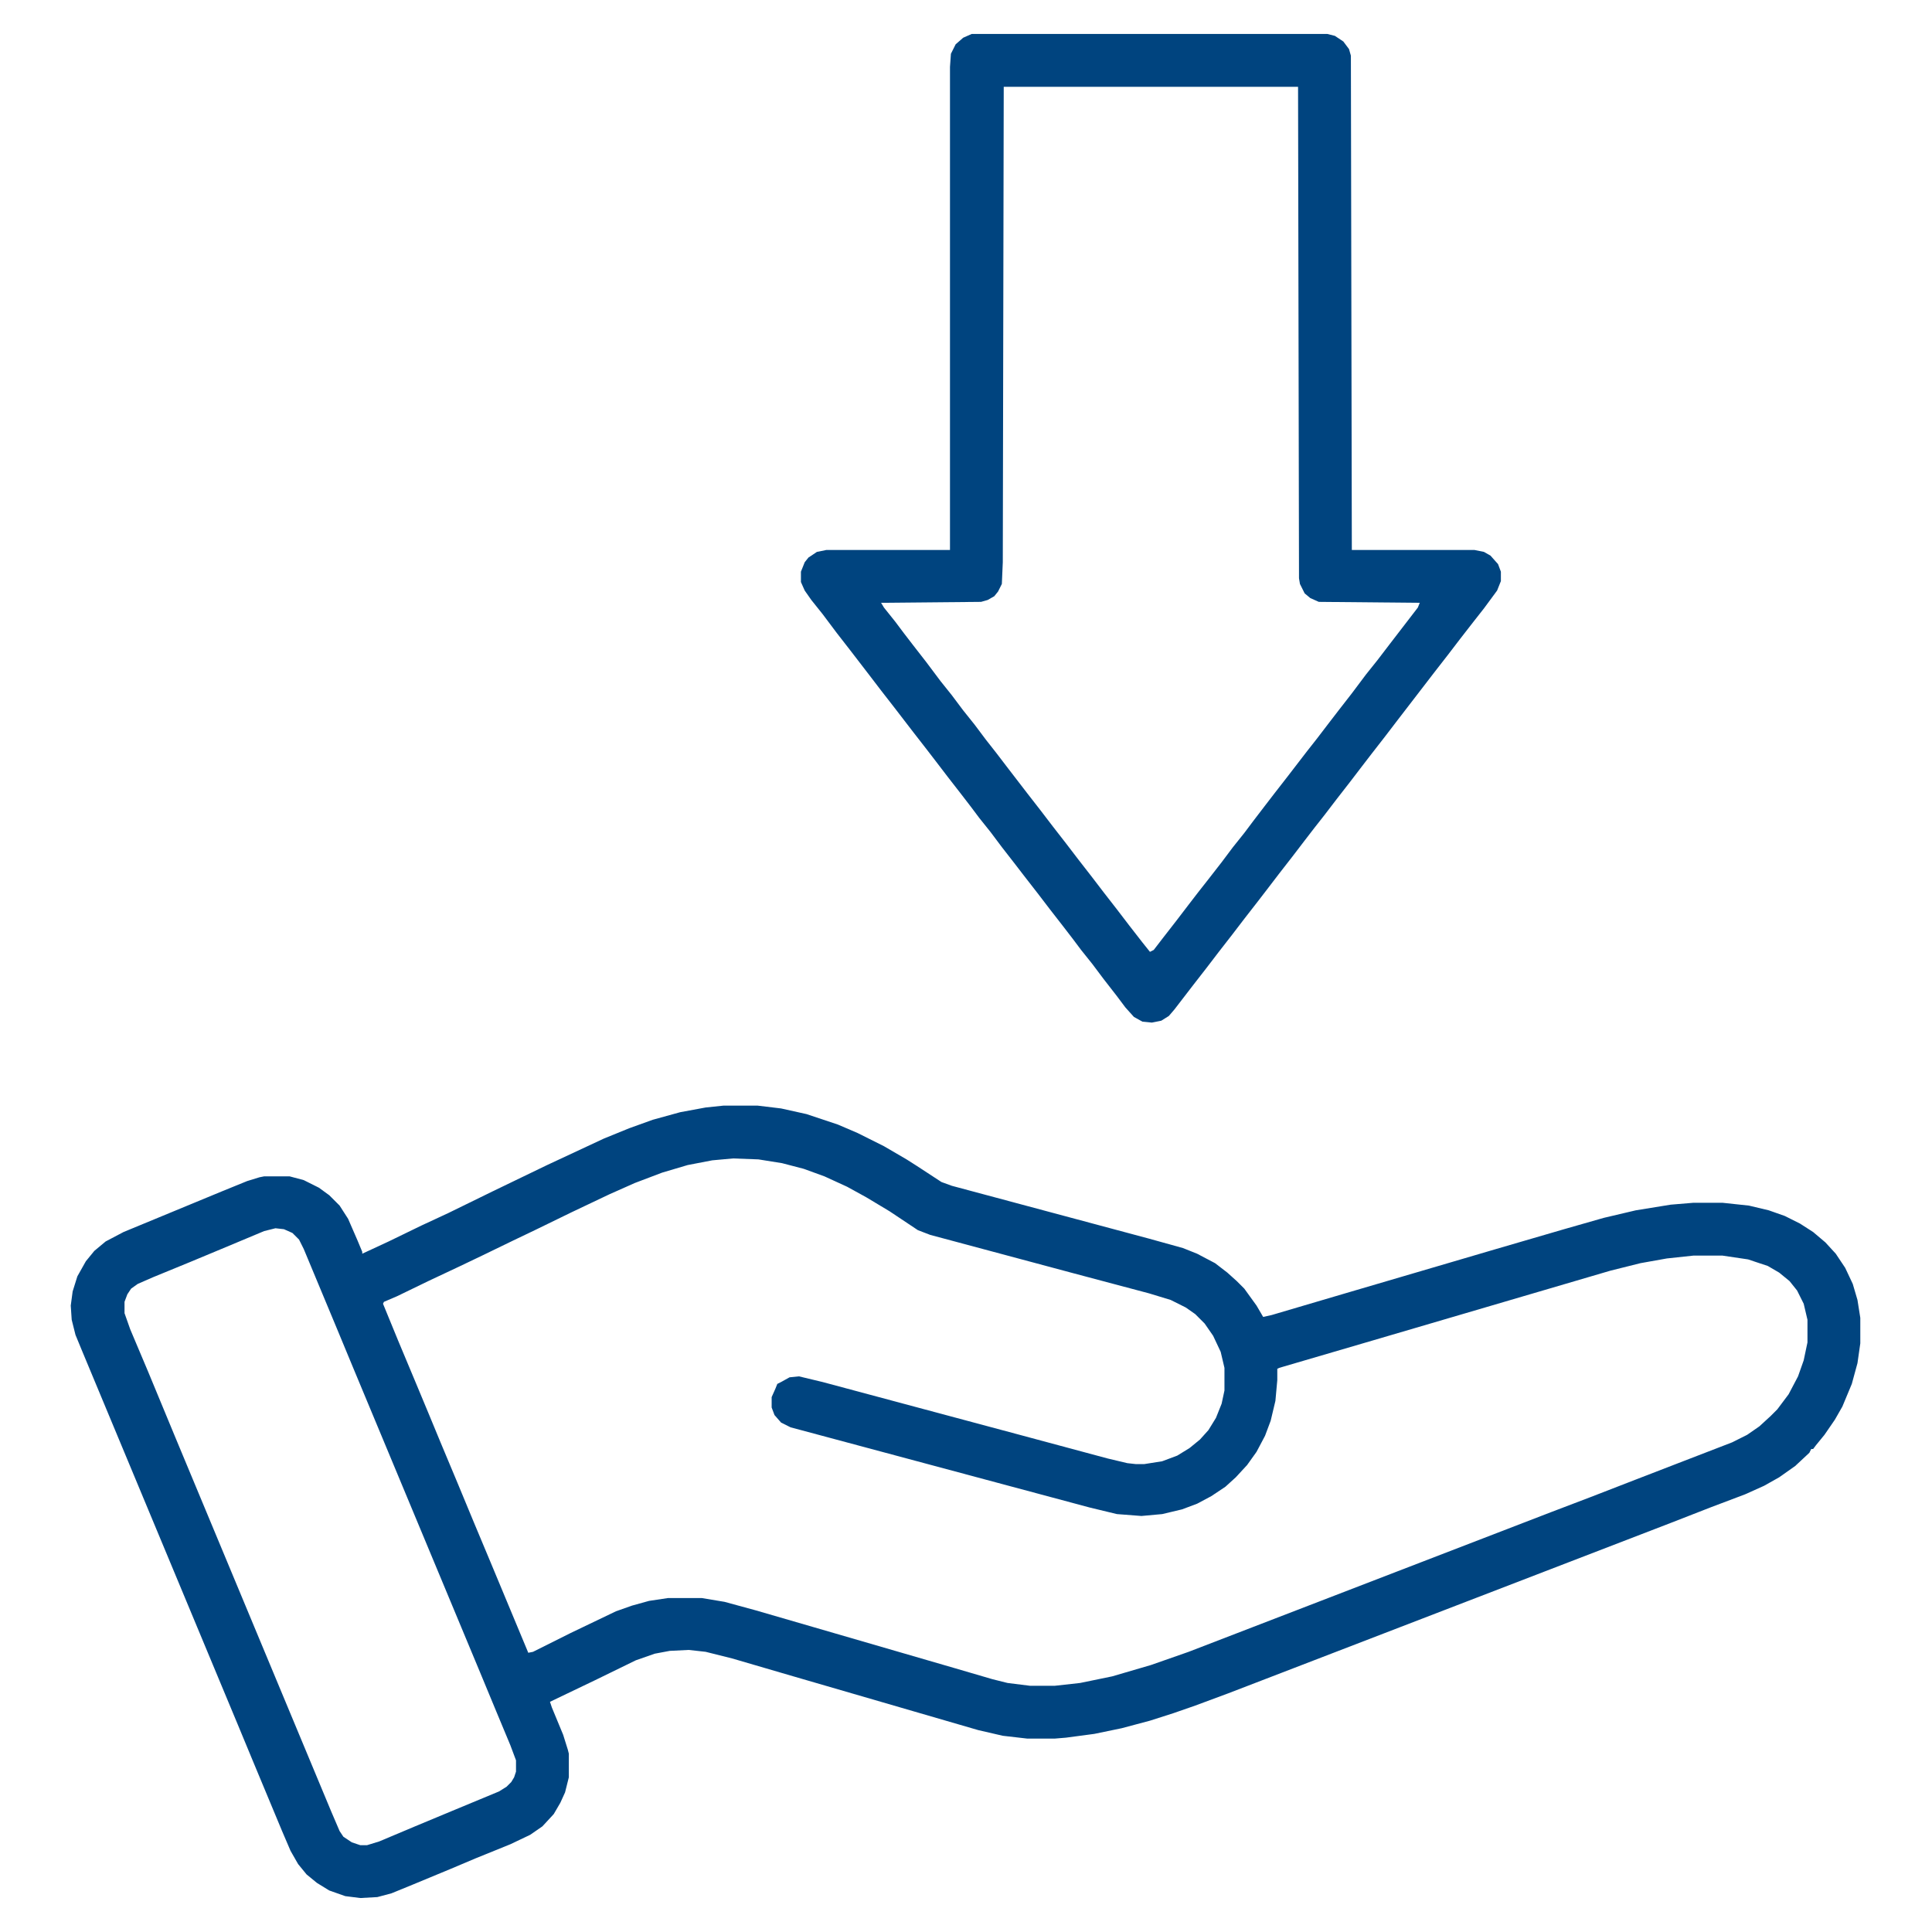
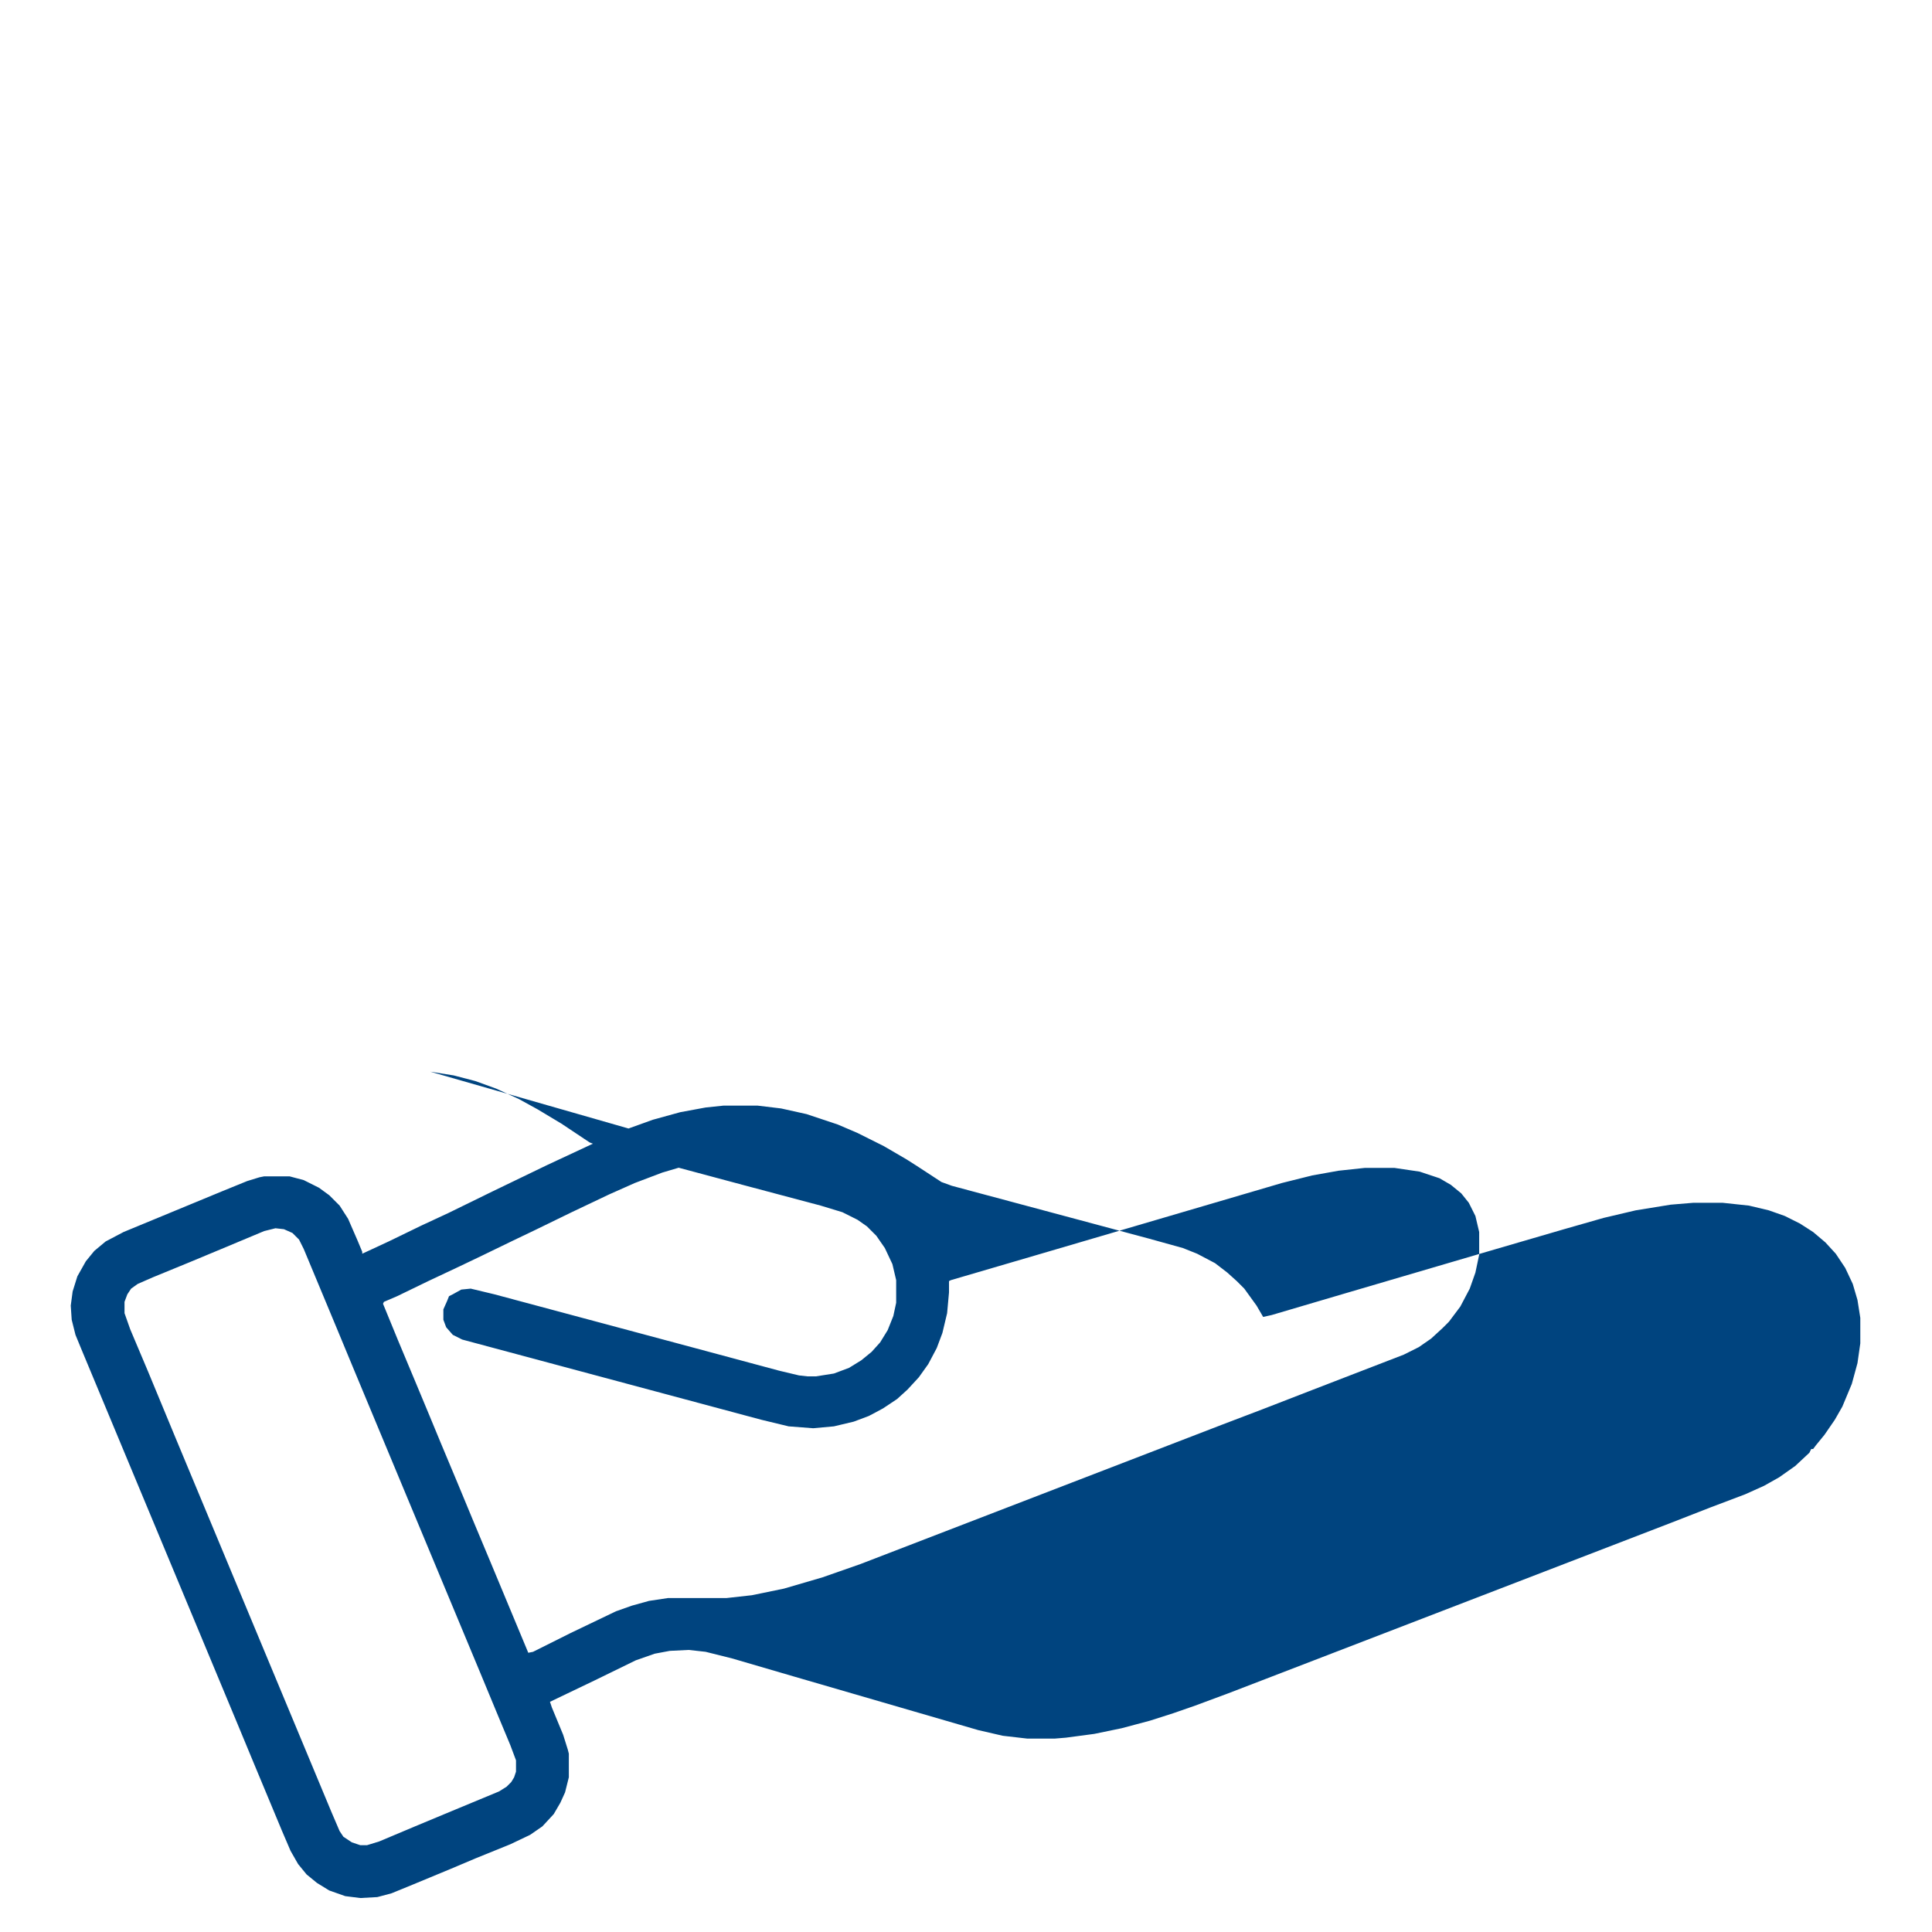
<svg xmlns="http://www.w3.org/2000/svg" viewBox="0 0 2048 2048" width="1280" height="1280">
-   <path transform="translate(767,1172)" d="m0 0h36l25 3 27 6 33 11 21 9 28 14 24 14 11 7 26 17 11 4 209 56 36 10 15 6 19 10 13 10 10 9 8 8 13 18 7 12 9-2 78-23 160-47 72-21 42-12 34-8 37-6 24-2h31l28 3 21 5 17 6 16 8 14 9 13 11 11 12 10 15 8 17 5 17 3 19v27l-3 21-6 22-10 24-8 14-11 16-9 11-3 4h-2l-2 4-15 14-17 12-16 9-20 9-37 14-41 16-135 52-148 57-148 57-39 15-35 13-23 8-25 8-30 8-29 6-30 4-12 1h-29l-26-3-26-6-196-57-65-19-28-7-18-2-20 1-16 3-20 7-43 21-48 23 2 6 12 29 5 16 1 4v25l-4 16-5 11-7 12-12 13-13 9-21 10-37 15-26 11-41 17-22 9-15 4-18 1-16-2-17-6-13-8-11-9-9-11-8-14-9-21-30-72-17-41-165-396-7-17-4-16-1-15 2-15 5-16 9-16 9-11 12-10 19-10 104-43 27-11 13-4 5-1h27l15 4 16 8 11 8 11 11 9 14 10 23 5 12v2l28-13 35-17 28-13 47-23 58-28 60-28 27-11 25-9 29-8 27-5zm10 56-22 2-26 5-27 8-29 11-27 12-40 19-39 19-23 11-33 16-23 11-34 16-33 16-14 6-1 2 16 39 18 43 15 36 12 29 18 43 17 41 18 43 40 96 5-1 40-20 48-23 17-6 18-5 20-3h36l24 4 33 9 62 18 148 43 41 12 16 4 24 3h26l27-3 34-7 41-12 40-14 384-148 42-16 49-19 44-17 57-22 16-8 13-9 12-11 7-7 12-16 10-19 6-17 4-19v-24l-4-17-7-14-8-10-11-9-12-7-21-7-27-4h-31l-28 3-28 5-32 8-252 74-99 29-2 1v12l-2 22-5 21-6 16-9 17-10 14-12 13-11 10-15 10-15 8-16 6-21 5-22 2-26-2-29-7-317-85-10-5-7-8-3-8v-11l4-9 2-5 4-2 9-5 10-1 25 6 209 56 93 25 21 5 9 1h9l19-3 16-6 13-8 11-9 9-10 8-13 6-15 3-14v-24l-4-17-8-17-9-13-10-10-10-7-16-8-23-7-79-21-153-41-13-5-30-20-25-15-20-11-24-11-22-8-23-6-25-4zm-485 74-12 3-43 18-36 15-39 16-16 7-7 5-4 6-3 8v12l6 17 19 45 29 70 165 396 9 21 4 6 9 6 9 3h7l13-4 38-16 36-15 53-22 8-5 5-5 3-5 2-6v-12l-6-16-15-36-17-41-135-324-17-41-35-84-5-10-7-7-9-4z" fill="#00447F" />
-   <path transform="translate(1030,36)" d="m0 0h377l8 2 9 6 6 8 2 7 1 524h130l10 2 7 4 8 9 3 8v10l-4 10-14 19-11 14-14 18-13 17-14 18-40 52-13 17-14 18-10 13-13 17-14 18-13 17-11 14-10 13-13 17-14 18-13 17-10 13-14 18-13 17-14 18-13 17-14 18-20 26-6 7-8 5-10 2-10-1-9-5-9-10-9-12-14-18-12-16-12-15-9-12-10-13-14-18-13-17-14-18-10-13-14-18-12-16-12-15-9-12-10-13-14-18-13-17-10-13-14-18-20-26-14-18-13-17-20-26-14-18-15-20-12-15-7-10-4-9v-11l4-10 4-5 9-6 10-2h131v-512l1-14 5-10 8-7zm34 56-1 504-1 23-4 8-4 5-7 4-7 2-106 1 3 5 12 15 9 12 10 13 14 18 15 20 12 15 12 16 12 15 12 16 11 14 13 17 20 26 14 18 13 17 14 18 13 17 14 18 13 17 14 18 13 17 14 18 8 10 4-2 10-13 14-18 13-17 10-13 11-14 14-18 12-16 12-15 9-12 13-17 10-13 14-18 20-26 11-14 13-17 10-13 14-18 15-20 12-15 13-17 30-39 2-5-107-1-9-4-6-5-5-10-1-6-1-521z" fill="#00447F" />
+   <path transform="translate(767,1172)" d="m0 0h36l25 3 27 6 33 11 21 9 28 14 24 14 11 7 26 17 11 4 209 56 36 10 15 6 19 10 13 10 10 9 8 8 13 18 7 12 9-2 78-23 160-47 72-21 42-12 34-8 37-6 24-2h31l28 3 21 5 17 6 16 8 14 9 13 11 11 12 10 15 8 17 5 17 3 19v27l-3 21-6 22-10 24-8 14-11 16-9 11-3 4h-2l-2 4-15 14-17 12-16 9-20 9-37 14-41 16-135 52-148 57-148 57-39 15-35 13-23 8-25 8-30 8-29 6-30 4-12 1h-29l-26-3-26-6-196-57-65-19-28-7-18-2-20 1-16 3-20 7-43 21-48 23 2 6 12 29 5 16 1 4v25l-4 16-5 11-7 12-12 13-13 9-21 10-37 15-26 11-41 17-22 9-15 4-18 1-16-2-17-6-13-8-11-9-9-11-8-14-9-21-30-72-17-41-165-396-7-17-4-16-1-15 2-15 5-16 9-16 9-11 12-10 19-10 104-43 27-11 13-4 5-1h27l15 4 16 8 11 8 11 11 9 14 10 23 5 12v2l28-13 35-17 28-13 47-23 58-28 60-28 27-11 25-9 29-8 27-5zm10 56-22 2-26 5-27 8-29 11-27 12-40 19-39 19-23 11-33 16-23 11-34 16-33 16-14 6-1 2 16 39 18 43 15 36 12 29 18 43 17 41 18 43 40 96 5-1 40-20 48-23 17-6 18-5 20-3h36h26l27-3 34-7 41-12 40-14 384-148 42-16 49-19 44-17 57-22 16-8 13-9 12-11 7-7 12-16 10-19 6-17 4-19v-24l-4-17-7-14-8-10-11-9-12-7-21-7-27-4h-31l-28 3-28 5-32 8-252 74-99 29-2 1v12l-2 22-5 21-6 16-9 17-10 14-12 13-11 10-15 10-15 8-16 6-21 5-22 2-26-2-29-7-317-85-10-5-7-8-3-8v-11l4-9 2-5 4-2 9-5 10-1 25 6 209 56 93 25 21 5 9 1h9l19-3 16-6 13-8 11-9 9-10 8-13 6-15 3-14v-24l-4-17-8-17-9-13-10-10-10-7-16-8-23-7-79-21-153-41-13-5-30-20-25-15-20-11-24-11-22-8-23-6-25-4zm-485 74-12 3-43 18-36 15-39 16-16 7-7 5-4 6-3 8v12l6 17 19 45 29 70 165 396 9 21 4 6 9 6 9 3h7l13-4 38-16 36-15 53-22 8-5 5-5 3-5 2-6v-12l-6-16-15-36-17-41-135-324-17-41-35-84-5-10-7-7-9-4z" fill="#00447F" />
</svg>